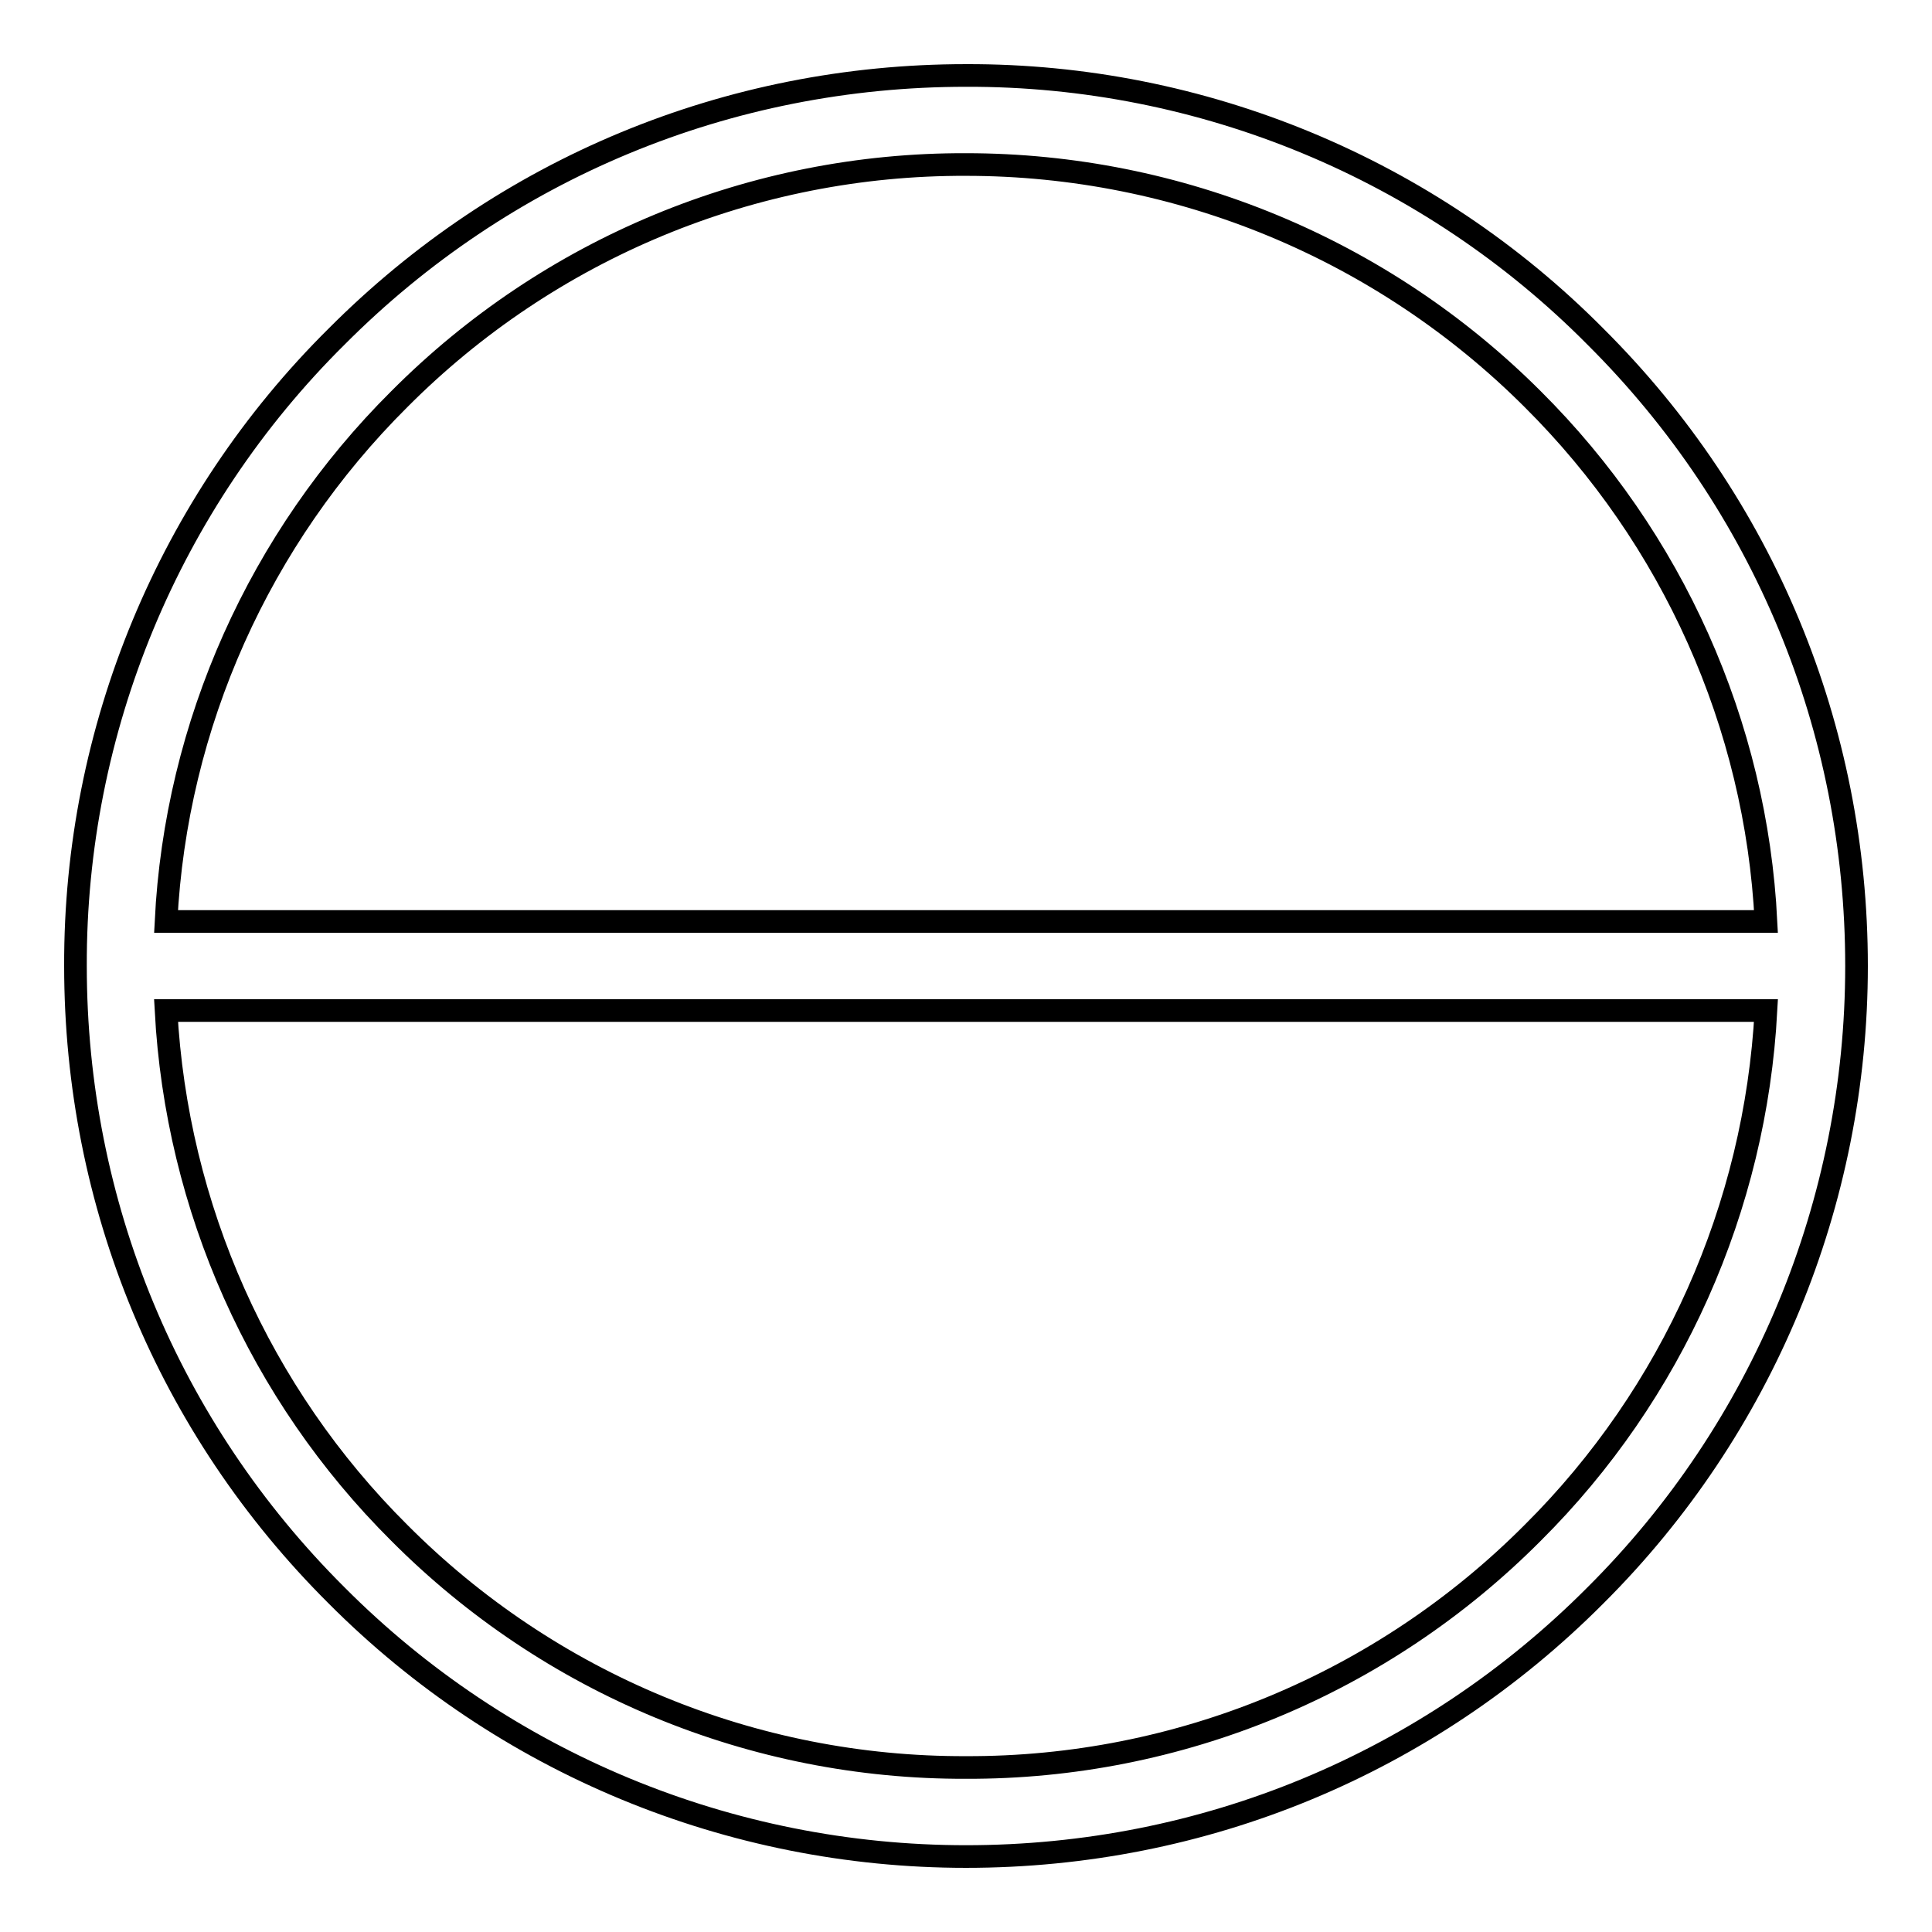
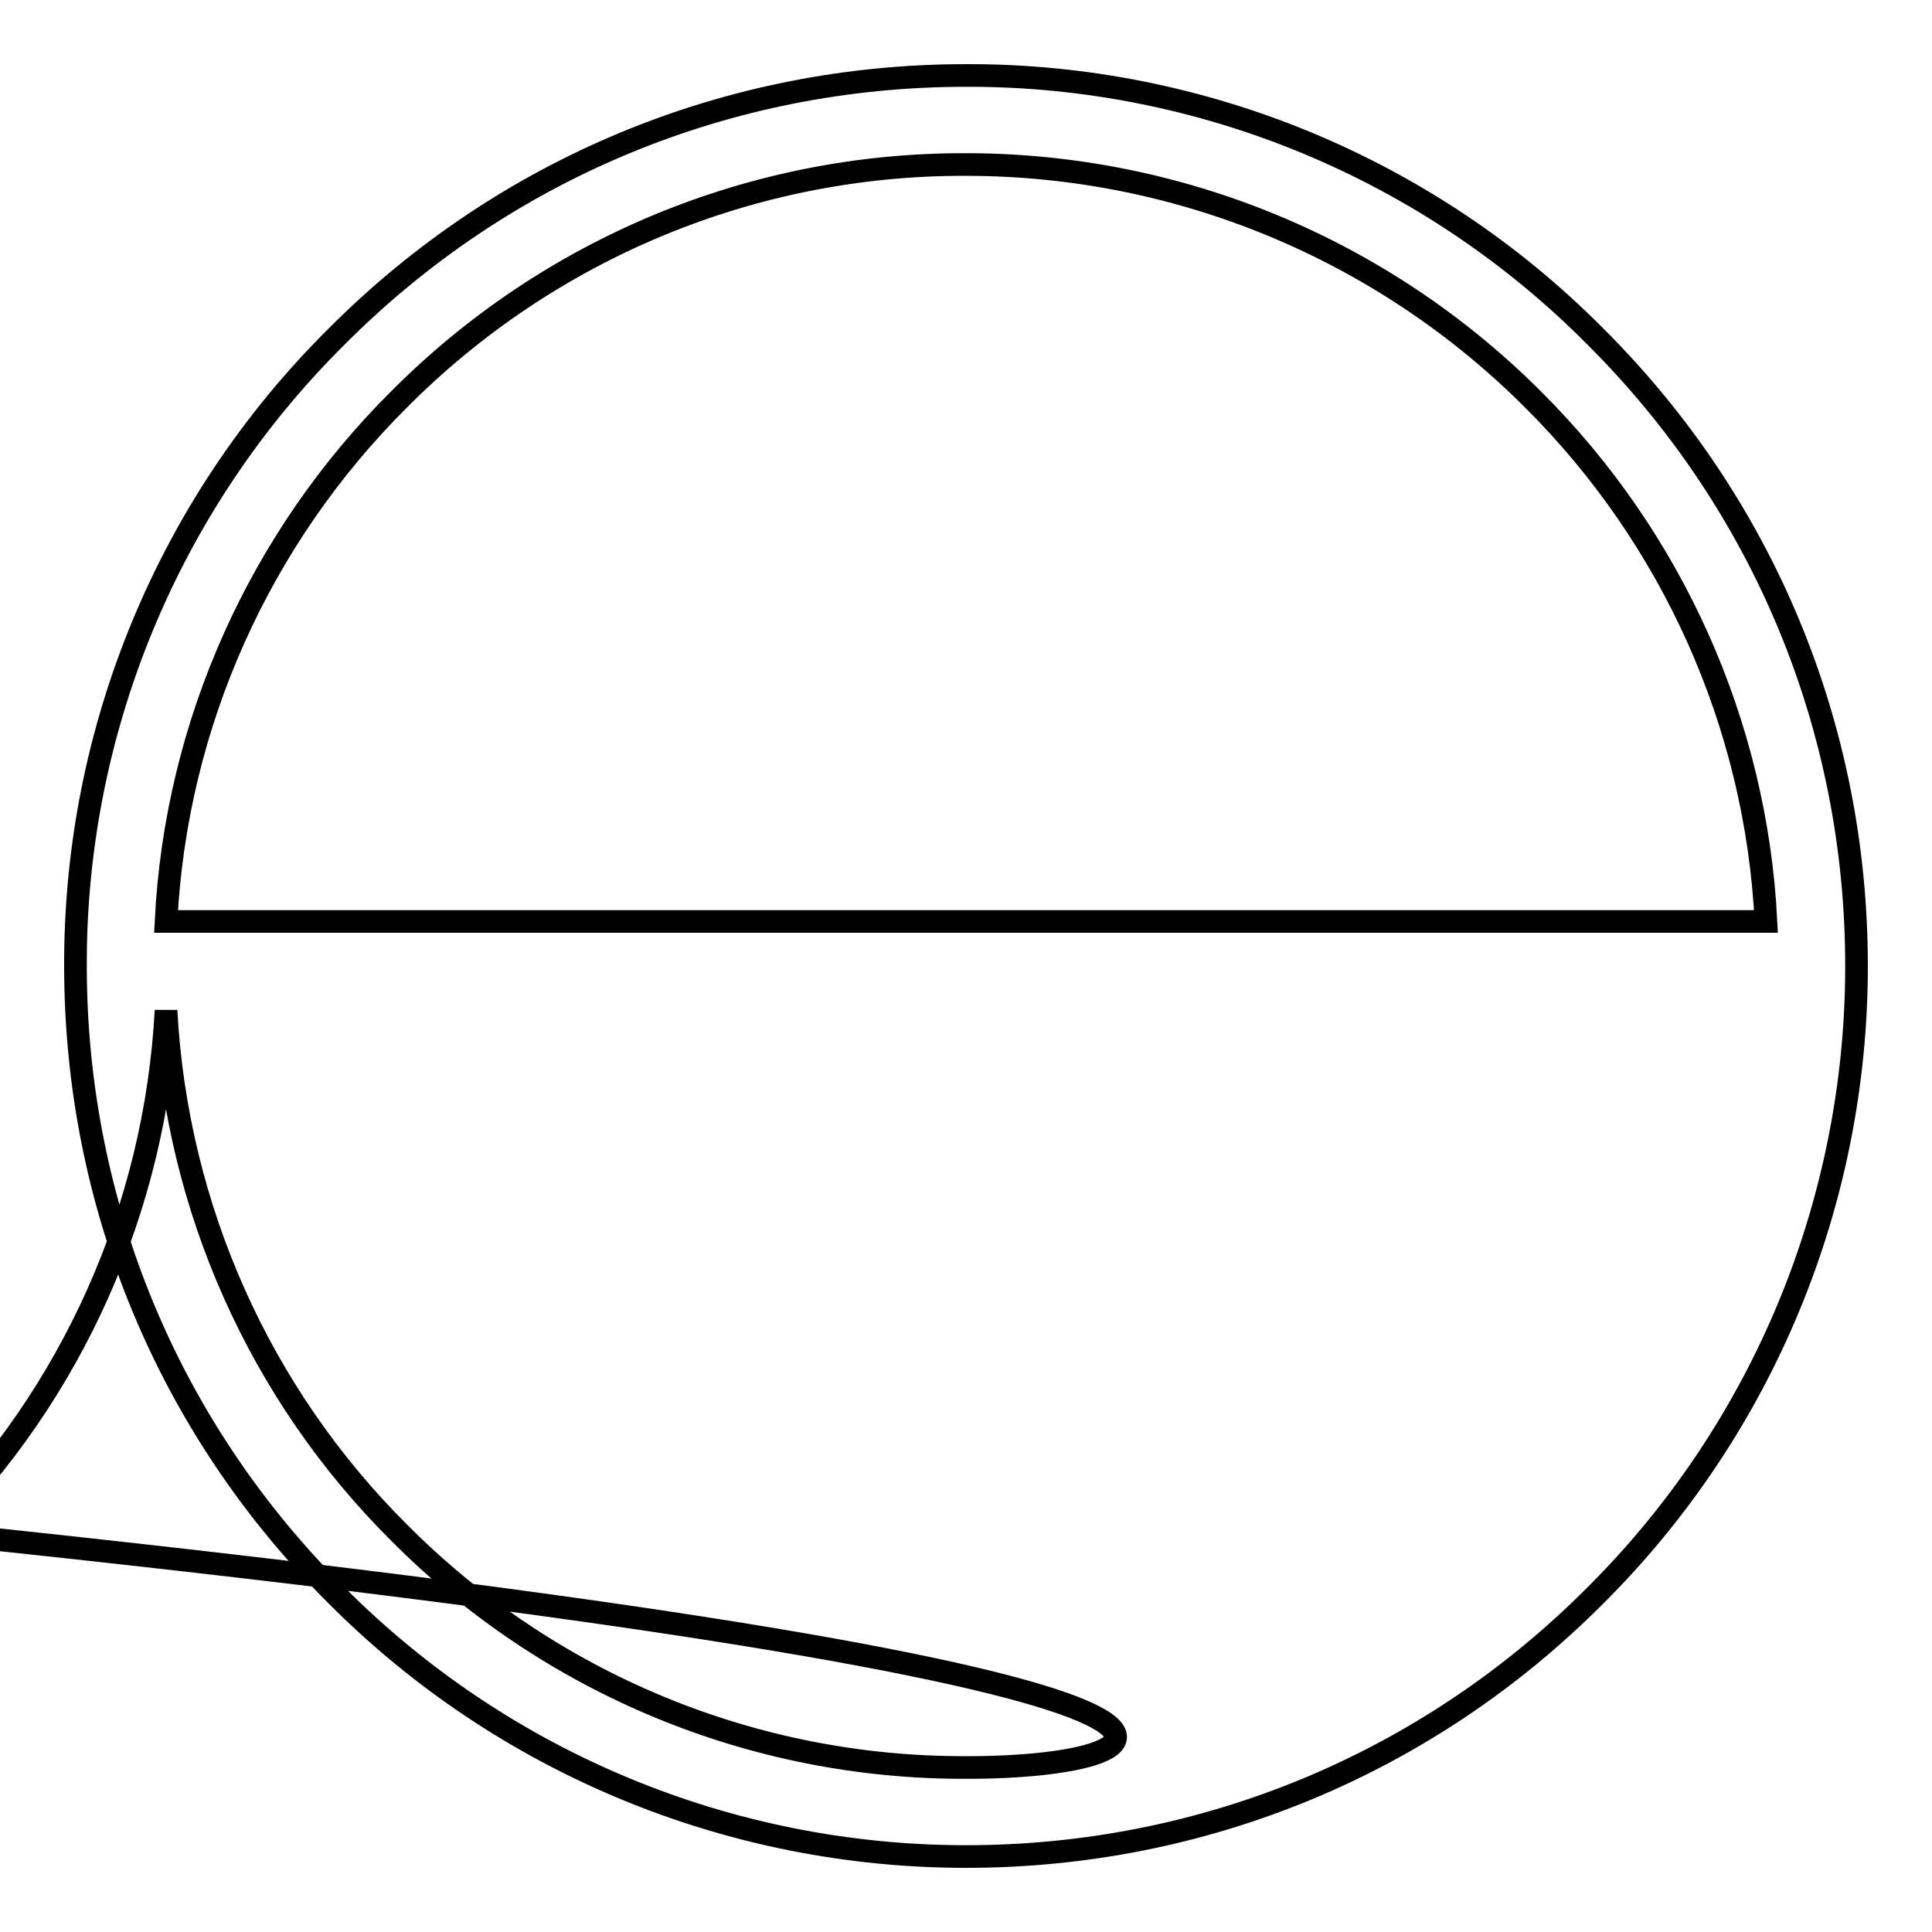
<svg xmlns="http://www.w3.org/2000/svg" version="1.1" x="0px" y="0px" viewBox="0 0 256 256" enable-background="new 0 0 256 256" xml:space="preserve">
  <g>
-     <path stroke-width="3" fill-opacity="0" stroke="#000000" d="M44.6,211.4c22.1,22.2,52.1,34.6,83.4,34.6c31.5,0,61.2-12.3,83.4-34.6c22.2-22.1,34.6-52.1,34.6-83.4 c0-31.5-12.3-61.2-34.6-83.4C189.4,22.4,159.3,9.9,128,10c-31.5,0-61.2,12.3-83.4,34.6C22.4,66.6,9.9,96.7,10,128 C10,159.5,22.3,189.2,44.6,211.4z M128,234.2c-28.2,0.1-55.2-11.1-75.1-31.1C34.4,184.7,23.4,160,22,133.9H234 c-1.4,26.1-12.4,50.8-30.9,69.2C183.2,223.1,156.2,234.3,128,234.2z M128,21.8c28.2,0,55.2,11.2,75.1,31.1 c18.5,18.4,29.6,43.1,30.9,69.2H22C23.3,96,34.4,71.3,52.9,52.9C72.8,32.9,99.8,21.7,128,21.8z" />
+     <path stroke-width="3" fill-opacity="0" stroke="#000000" d="M44.6,211.4c22.1,22.2,52.1,34.6,83.4,34.6c31.5,0,61.2-12.3,83.4-34.6c22.2-22.1,34.6-52.1,34.6-83.4 c0-31.5-12.3-61.2-34.6-83.4C189.4,22.4,159.3,9.9,128,10c-31.5,0-61.2,12.3-83.4,34.6C22.4,66.6,9.9,96.7,10,128 C10,159.5,22.3,189.2,44.6,211.4z M128,234.2c-28.2,0.1-55.2-11.1-75.1-31.1C34.4,184.7,23.4,160,22,133.9c-1.4,26.1-12.4,50.8-30.9,69.2C183.2,223.1,156.2,234.3,128,234.2z M128,21.8c28.2,0,55.2,11.2,75.1,31.1 c18.5,18.4,29.6,43.1,30.9,69.2H22C23.3,96,34.4,71.3,52.9,52.9C72.8,32.9,99.8,21.7,128,21.8z" />
  </g>
</svg>